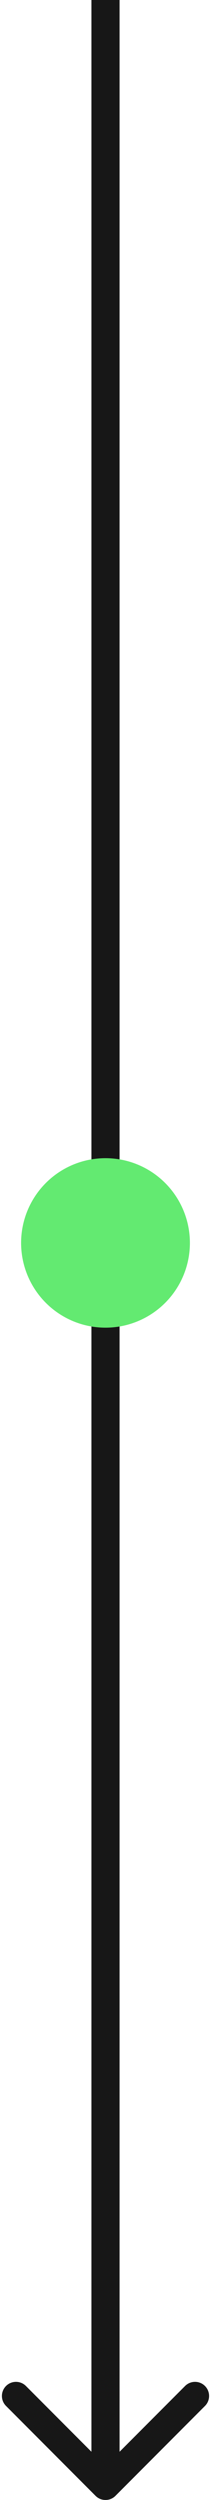
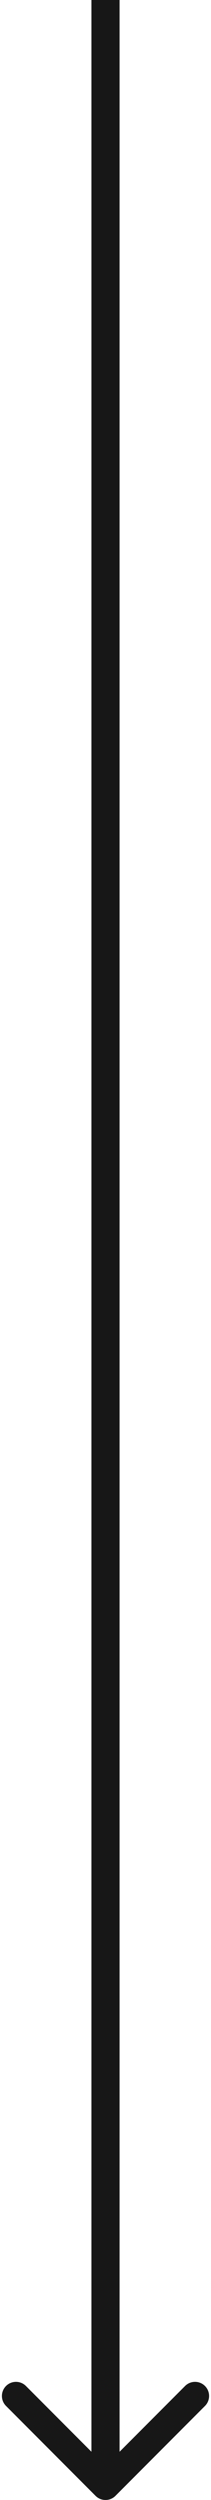
<svg xmlns="http://www.w3.org/2000/svg" width="15" height="177" viewBox="0 0 15 177" fill="none">
-   <path d="M6.793 176.706C7.183 177.097 7.817 177.097 8.207 176.706L14.571 170.342C14.962 169.952 14.962 169.318 14.571 168.928C14.181 168.537 13.547 168.537 13.157 168.928L7.5 174.585L1.843 168.928C1.453 168.537 0.819 168.537 0.429 168.928C0.038 169.318 0.038 169.952 0.429 170.342L6.793 176.706ZM7.5 -0.001L6.5 -0.001L6.5 175.999L7.5 175.999L8.5 175.999L8.5 -0.001L7.5 -0.001Z" fill="#171717" />
-   <ellipse cx="7.5" cy="87.999" rx="6" ry="6" transform="rotate(90 7.5 87.999)" fill="#63EA71" />
+   <path d="M6.793 176.706C7.183 177.097 7.817 177.097 8.207 176.706L14.571 170.342C14.962 169.952 14.962 169.318 14.571 168.928C14.181 168.537 13.547 168.537 13.157 168.928L7.5 174.585L1.843 168.928C1.453 168.537 0.819 168.537 0.429 168.928C0.038 169.318 0.038 169.952 0.429 170.342L6.793 176.706ZM7.5 -0.001L6.5 -0.001L6.5 175.999L7.5 175.999L8.5 175.999L8.5 -0.001Z" fill="#171717" />
</svg>